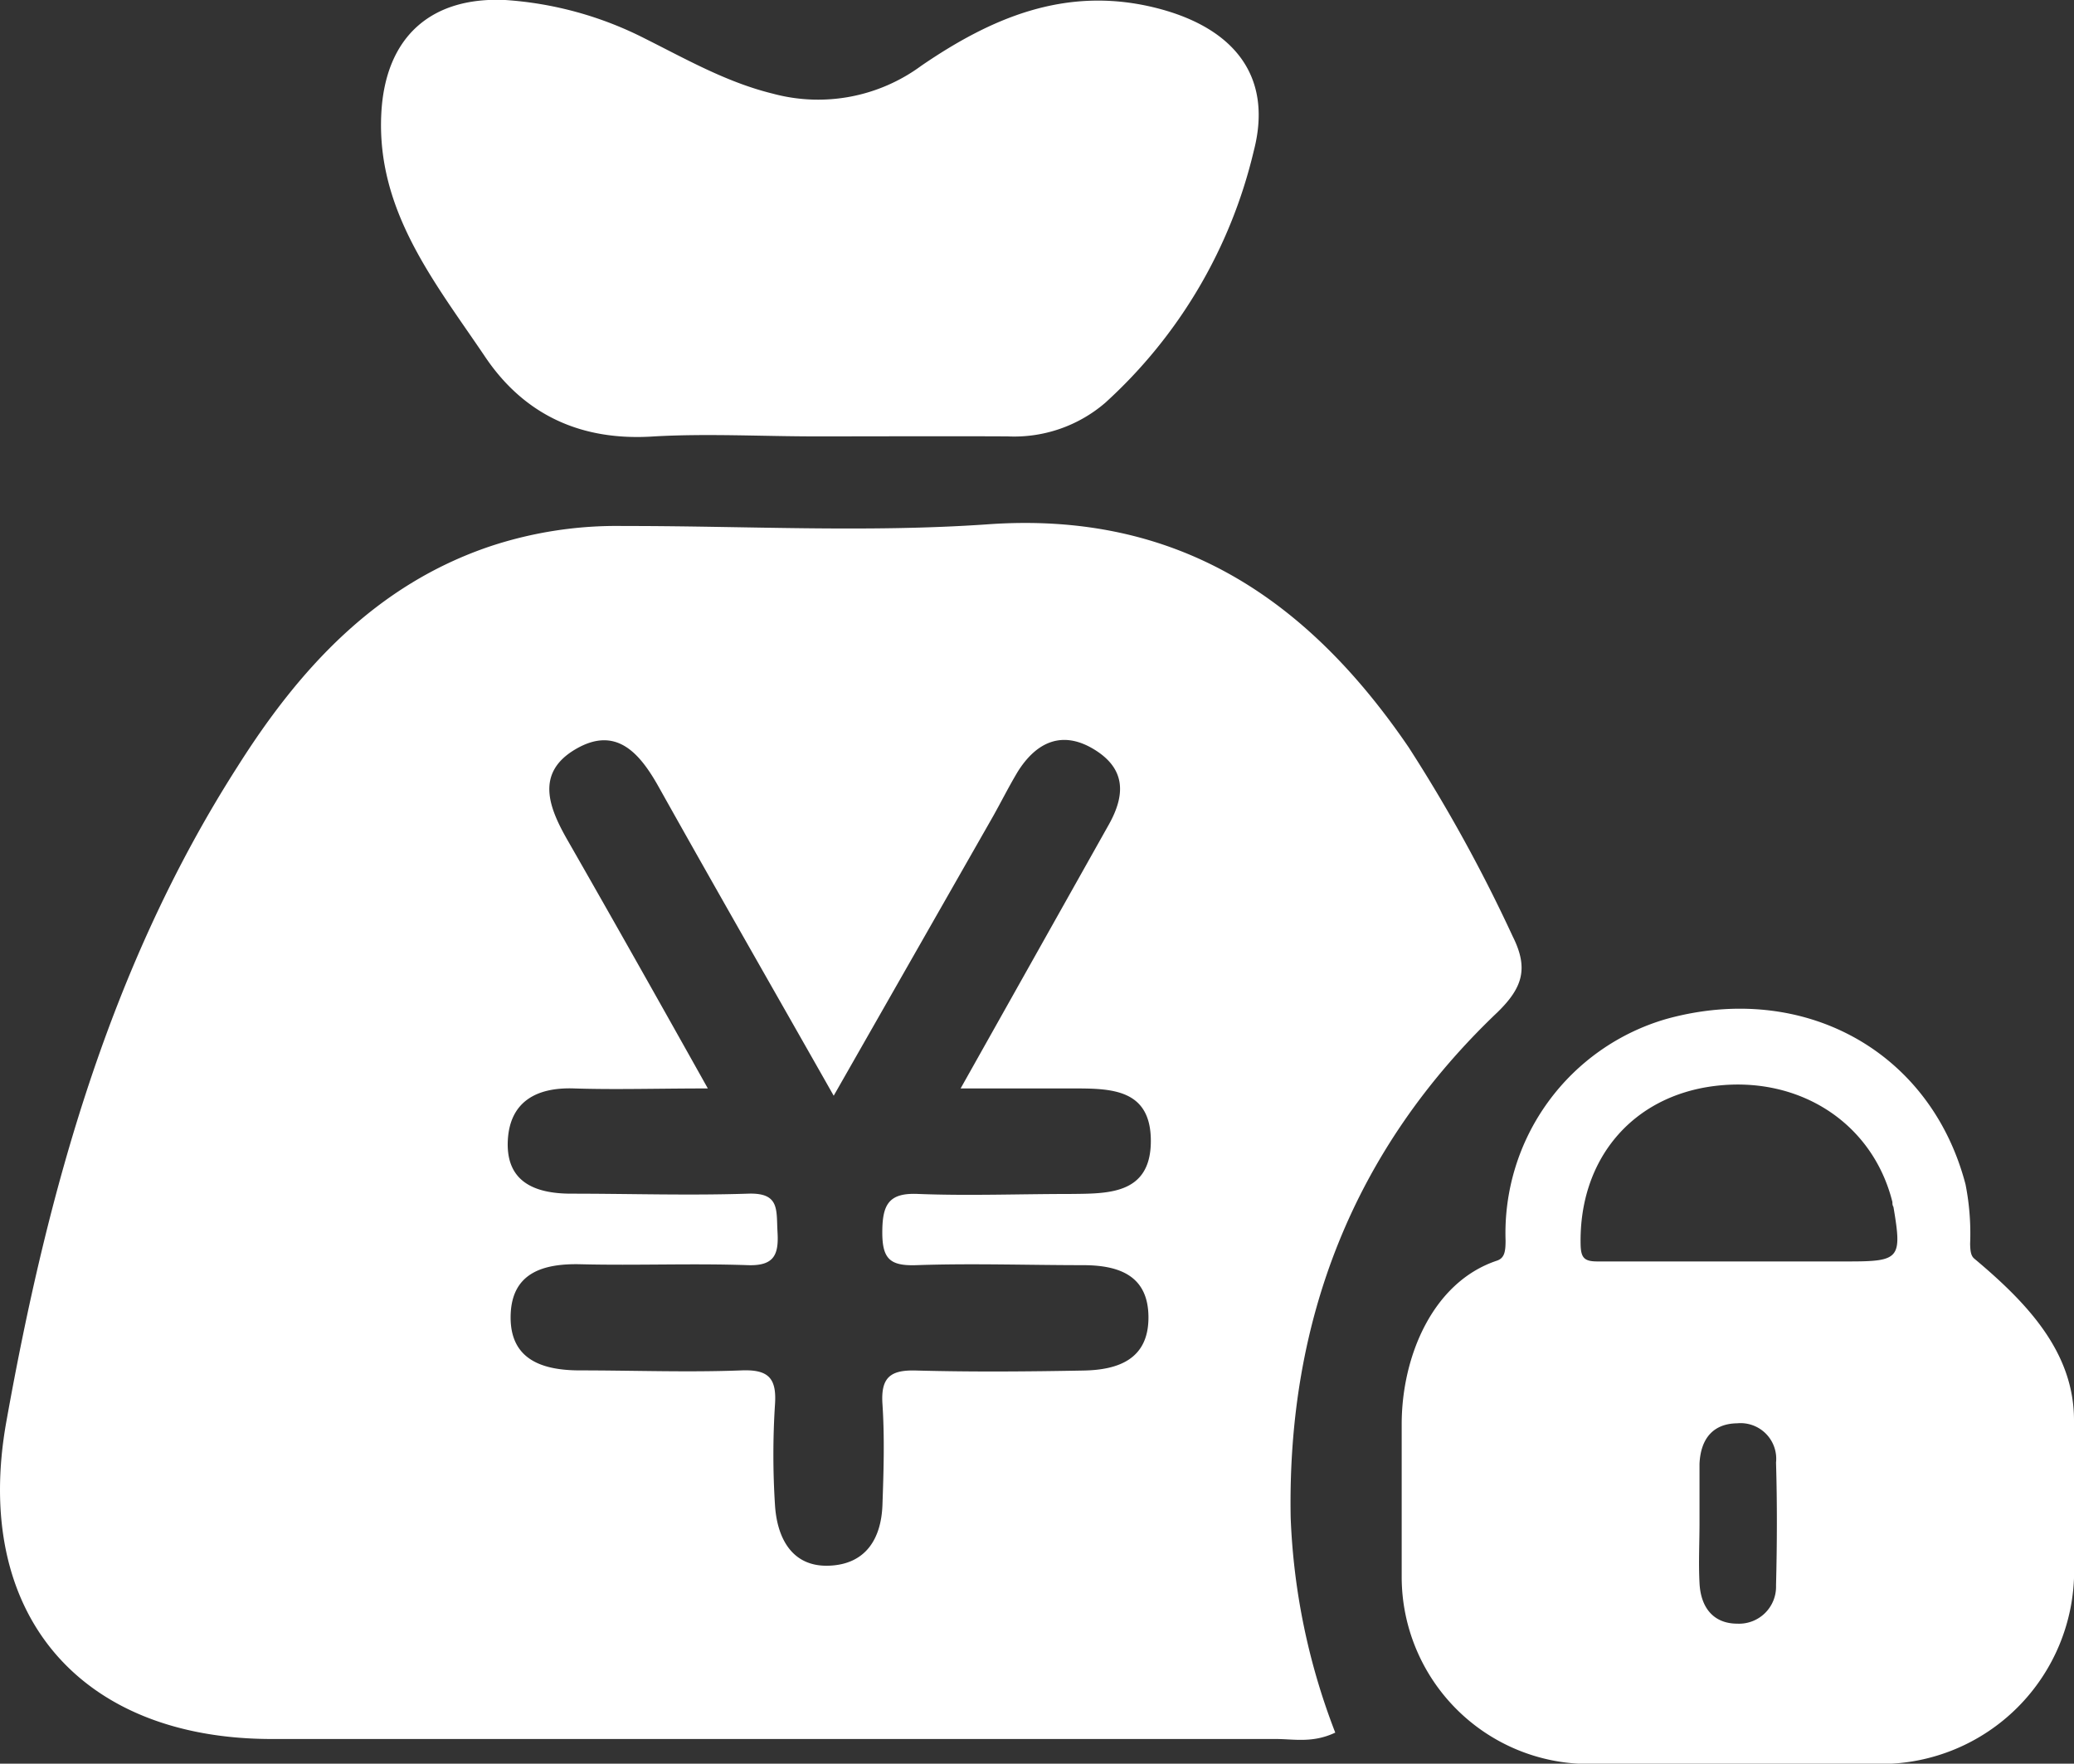
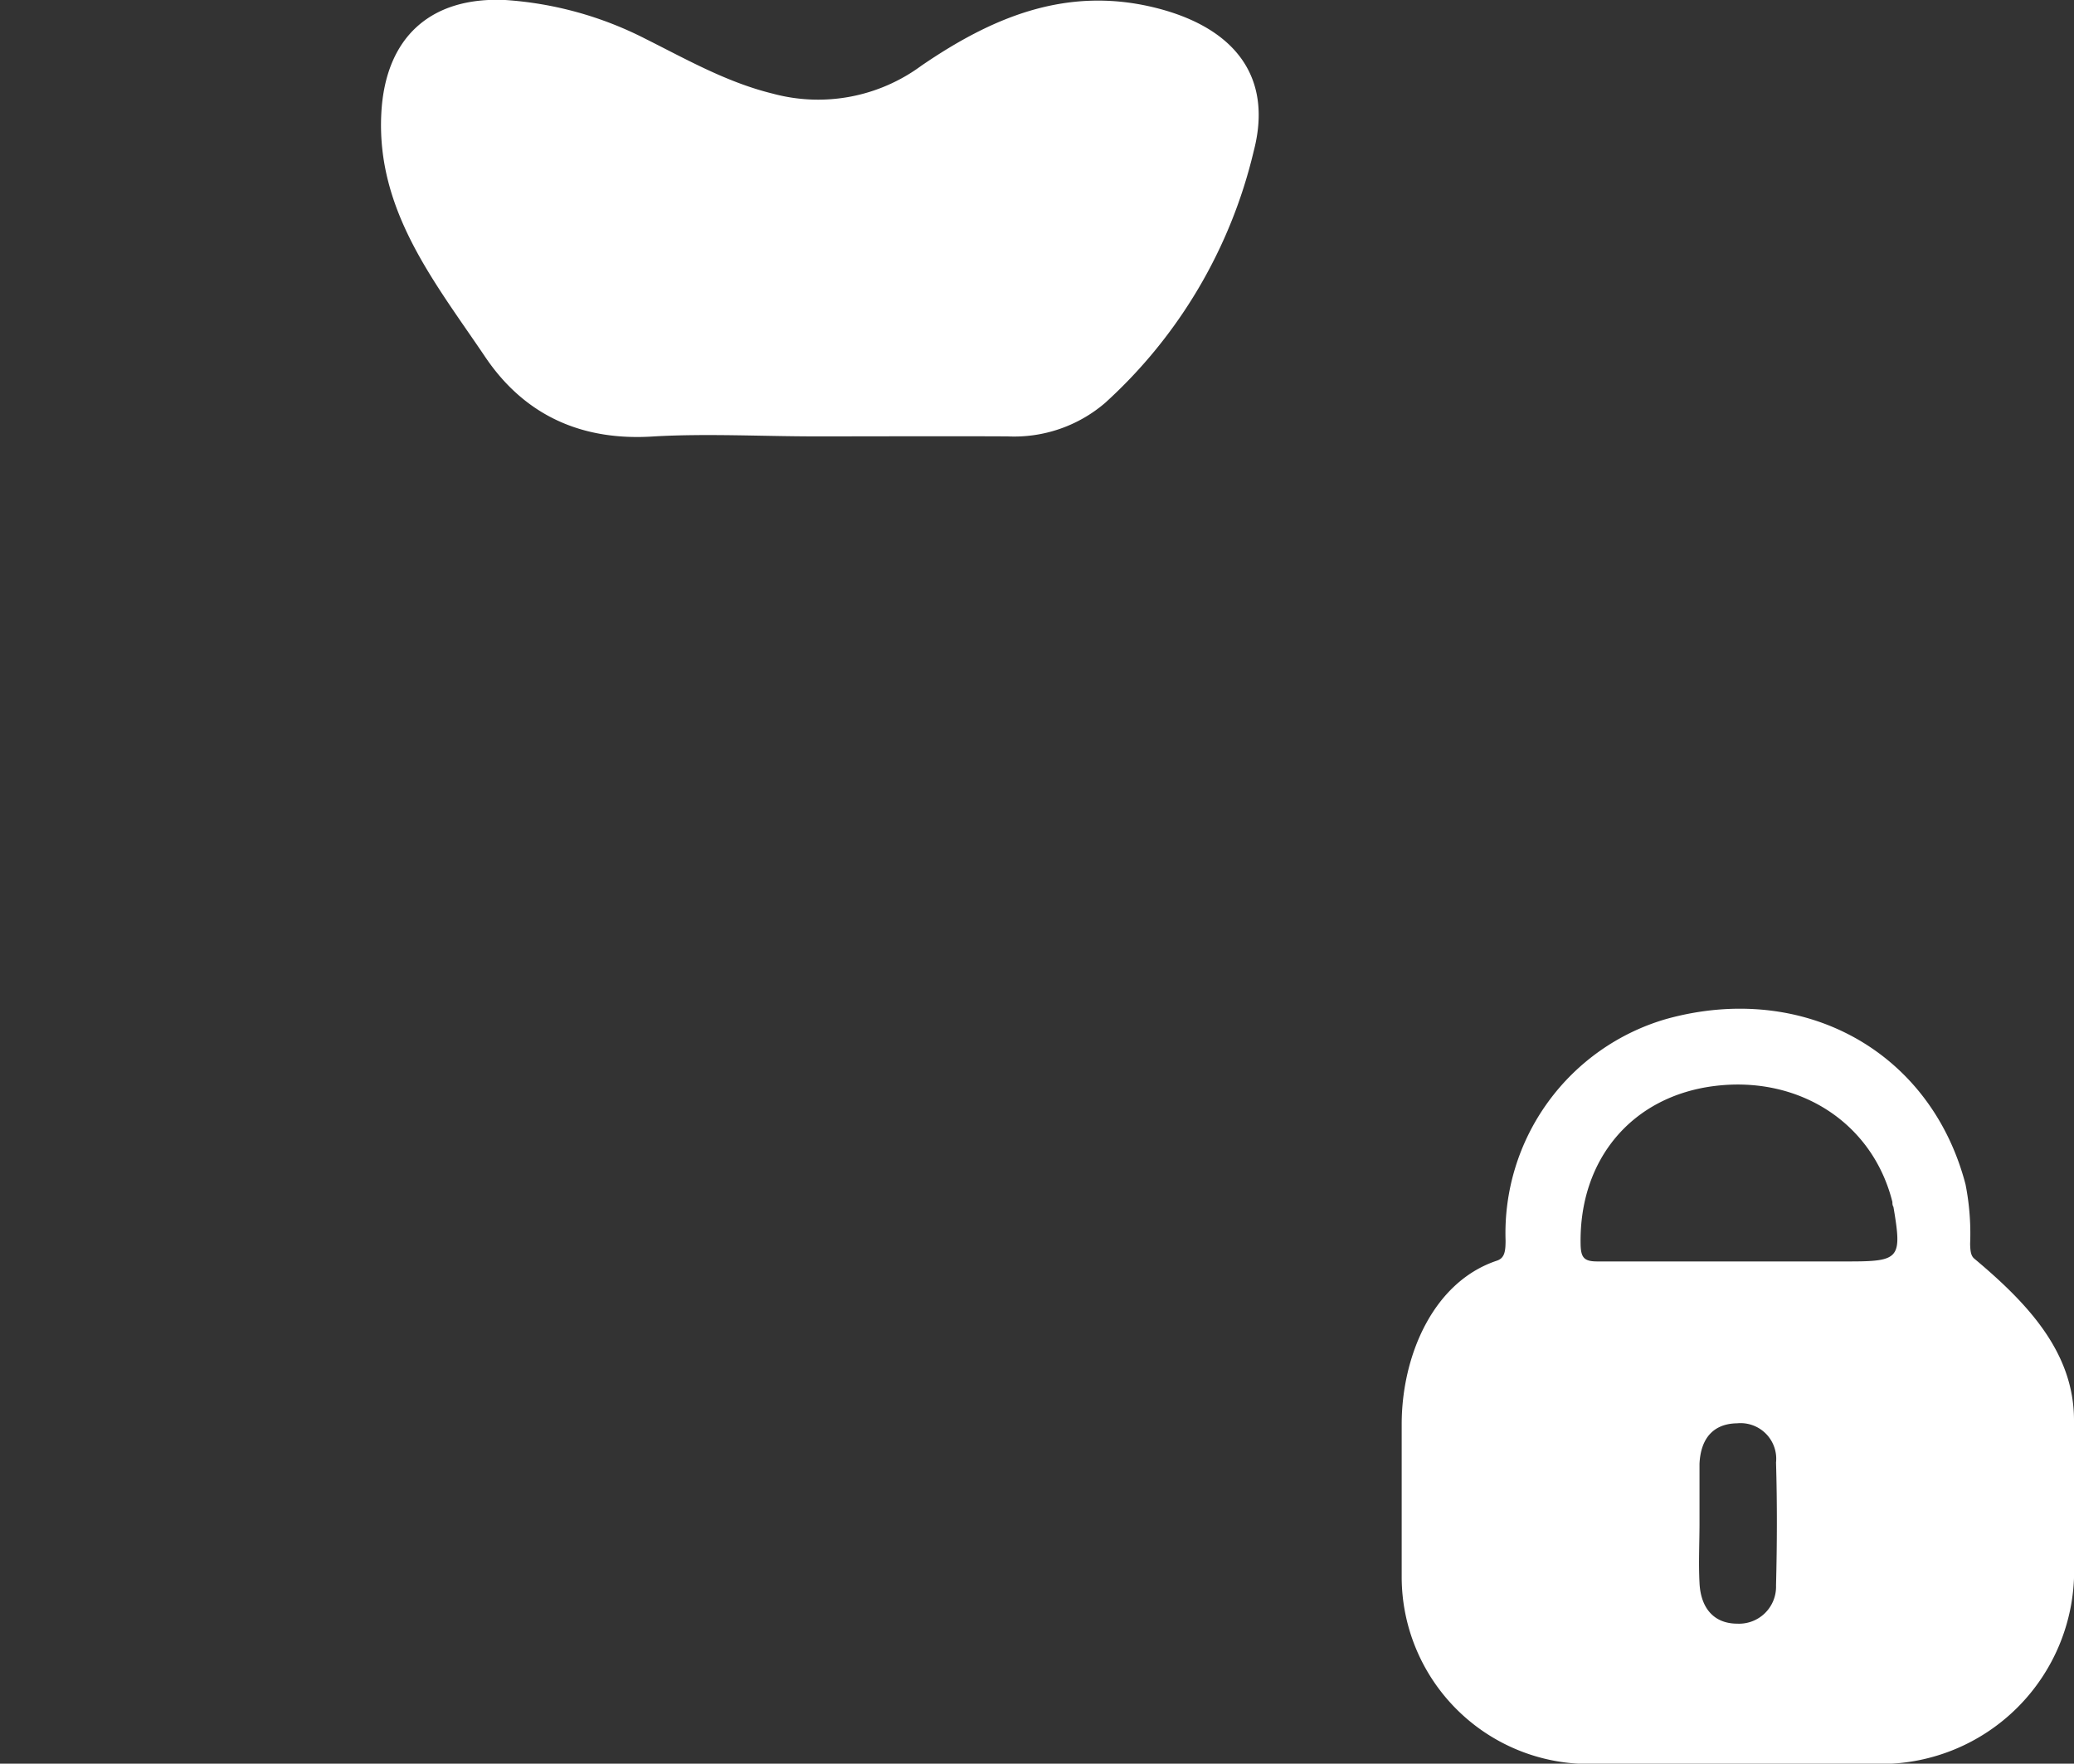
<svg xmlns="http://www.w3.org/2000/svg" id="图层_1" data-name="图层 1" viewBox="0 0 139.56 118.66">
  <rect x="0" y="0" width="139.56" height="118.66" fill="#333333" stroke="none" />
  <defs>
    <style>.cls-1{fill:#fff;}</style>
  </defs>
  <title>产品条</title>
  <path class="cls-1" d="M54.88,29.36c-3.61,0-7.24-.2-10.84,0-4.87.34-8.72-1.4-11.38-5.33-3.37-5-7.35-9.84-7-16.42C25.93,2.54,28.94-.23,34,0a24.21,24.21,0,0,1,9.37,2.58C46.21,4,48.9,5.54,52,6.3A11.7,11.7,0,0,0,62,4.42C66.65,1.24,71.6-.92,77.53.47c5.31,1.25,8.2,4.49,6.83,9.71a33.18,33.18,0,0,1-10,16.93,9.4,9.4,0,0,1-6.56,2.25C63.47,29.34,59.18,29.36,54.88,29.36Z" />
-   <path class="cls-1" d="M101.79,63a104.28,104.28,0,0,0-7-12.72c-6.82-10-15.6-15.93-28.38-15-8.11.56-16.29.1-24.44.11a27,27,0,0,0-9,1.37C25.28,39.36,20.14,45,16,51.55,7.38,65,3.21,80.1.43,95.63-1.88,108.48,5.28,117,18.3,117q33.78,0,67.55,0c1.22,0,2.48.29,4-.43a44.62,44.62,0,0,1-3-14.47c-.24-13.29,4.23-24.78,13.92-34C102.46,66.45,102.87,65.15,101.79,63ZM61.67,85.12c3.73-.13,7.47,0,11.2,0,2.42,0,4.4.69,4.41,3.5s-2,3.55-4.38,3.59c-3.73.07-7.47.1-11.2,0-1.75-.06-2.44.42-2.32,2.25.15,2.26.08,4.53,0,6.79s-1.11,4-3.6,4.09-3.49-1.86-3.63-4.07a53.05,53.05,0,0,1,0-6.79c.12-1.78-.46-2.35-2.26-2.28-3.61.14-7.24,0-10.86,0-2.54,0-4.71-.72-4.67-3.64s2.17-3.57,4.75-3.5c3.73.09,7.47-.07,11.21.06,1.76.06,2.09-.69,2-2.21s.17-2.68-2-2.6c-4,.13-7.92,0-11.88,0-2.47,0-4.4-.8-4.27-3.57.13-2.61,1.91-3.6,4.46-3.51,2.8.09,5.62,0,9,0-3.36-6-6.38-11.36-9.45-16.72C36.94,54.34,36,52,38.74,50.4s4.33.29,5.61,2.59C48.14,59.76,52,66.49,56.1,73.72L66.83,54.91c.56-1,1.06-2,1.66-3,1.26-2,3-2.8,5.15-1.48s2.06,3.08,1,5l-10,17.8h7.52c2.58,0,5.31,0,5.28,3.59S74.48,80.3,72,80.33c-3.4,0-6.8.13-10.19,0-2-.1-2.43.7-2.44,2.54S59.89,85.18,61.67,85.12Z" />
  <path class="cls-1" d="M139.56,95.55c0-4.61-3.19-7.92-6.71-10.87-.23-.19-.27-.52-.28-1a17,17,0,0,0-.31-4c-2.36-9-10.93-13.66-20.11-11.13a15,15,0,0,0-10.84,14.91c0,.75-.07,1.19-.59,1.36-4.31,1.44-6.4,6.44-6.4,11q0,5.15,0,10.31a12.59,12.59,0,0,0,12.6,12.55h19.65a13,13,0,0,0,13-13ZM116.9,109.24c-1.53,0-2.46-1-2.54-2.75-.07-1.35,0-2.7,0-4s0-2.69,0-4c.08-1.79,1-2.71,2.53-2.73a2.4,2.4,0,0,1,2.62,2.64c.08,2.75.07,5.51,0,8.26A2.49,2.49,0,0,1,116.9,109.24Zm7.48-24.37h-7.6c-3.1,0-6.19,0-9.29,0-.88,0-1.11-.24-1.13-1.13-.12-5.71,3.44-10,9.06-10.68s10.58,2.45,11.92,7.81c0,.11,0,.22.07.33C128,84.68,127.84,84.87,124.38,84.87Z" />
</svg>